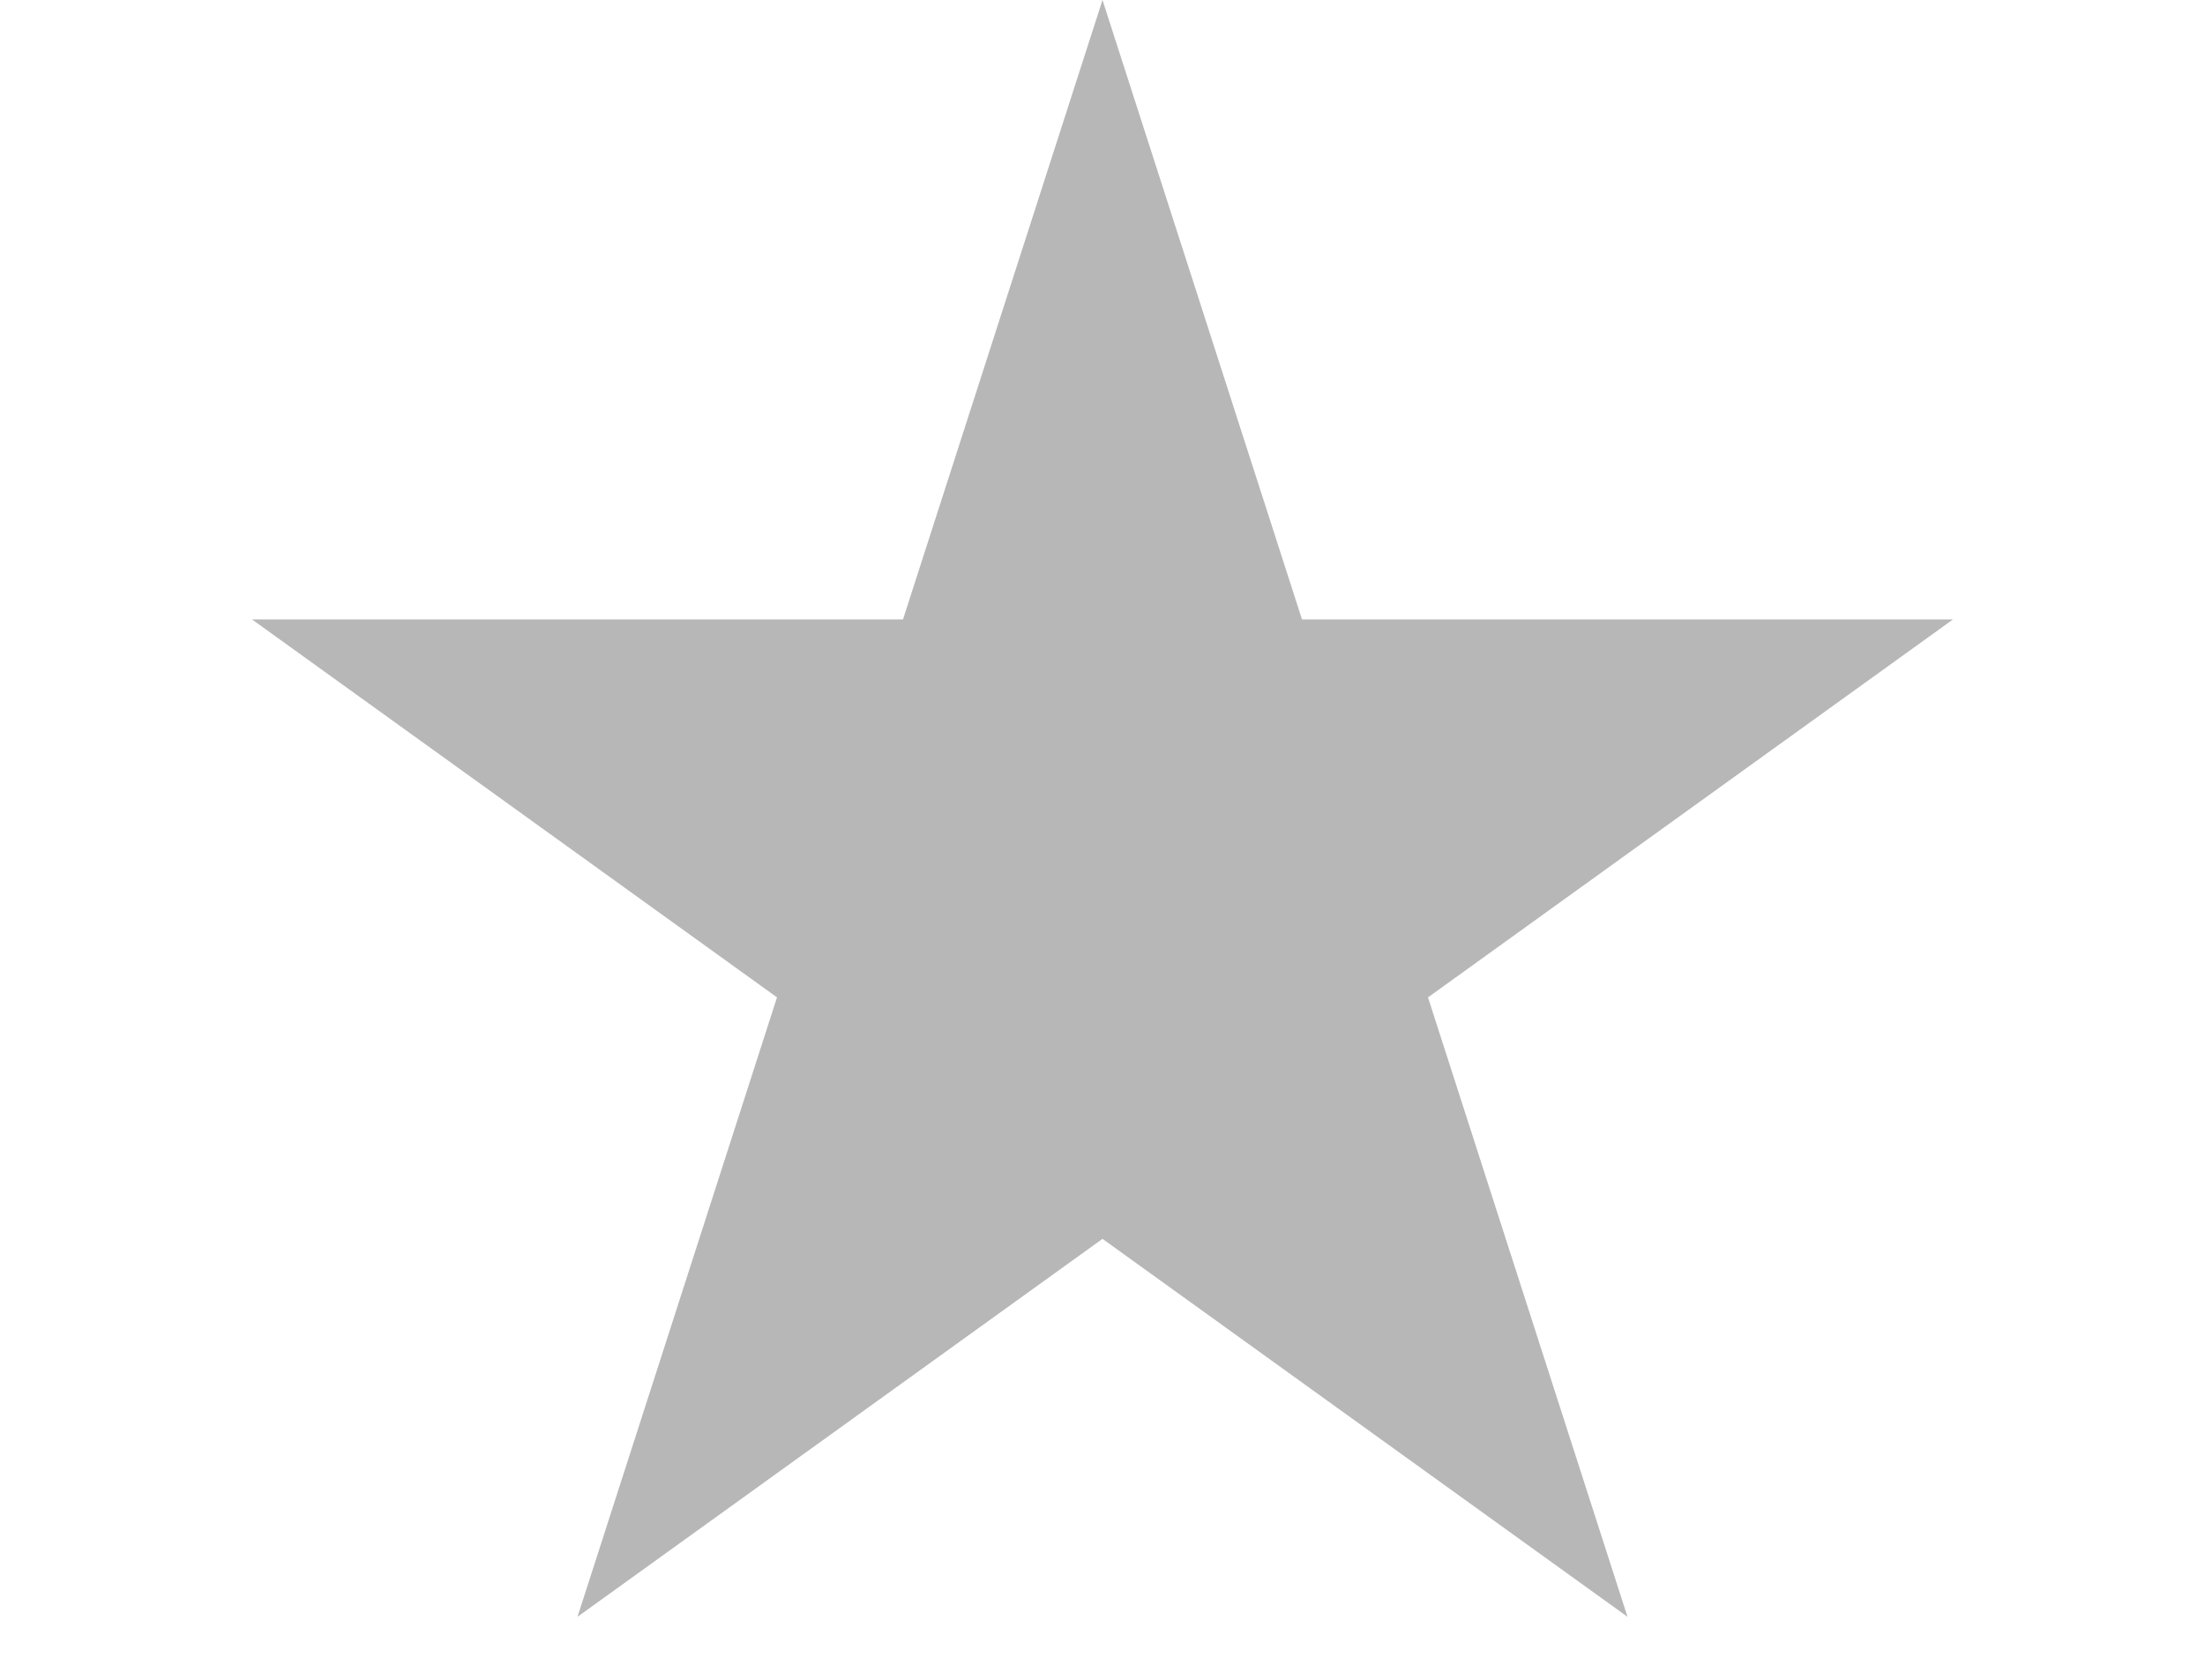
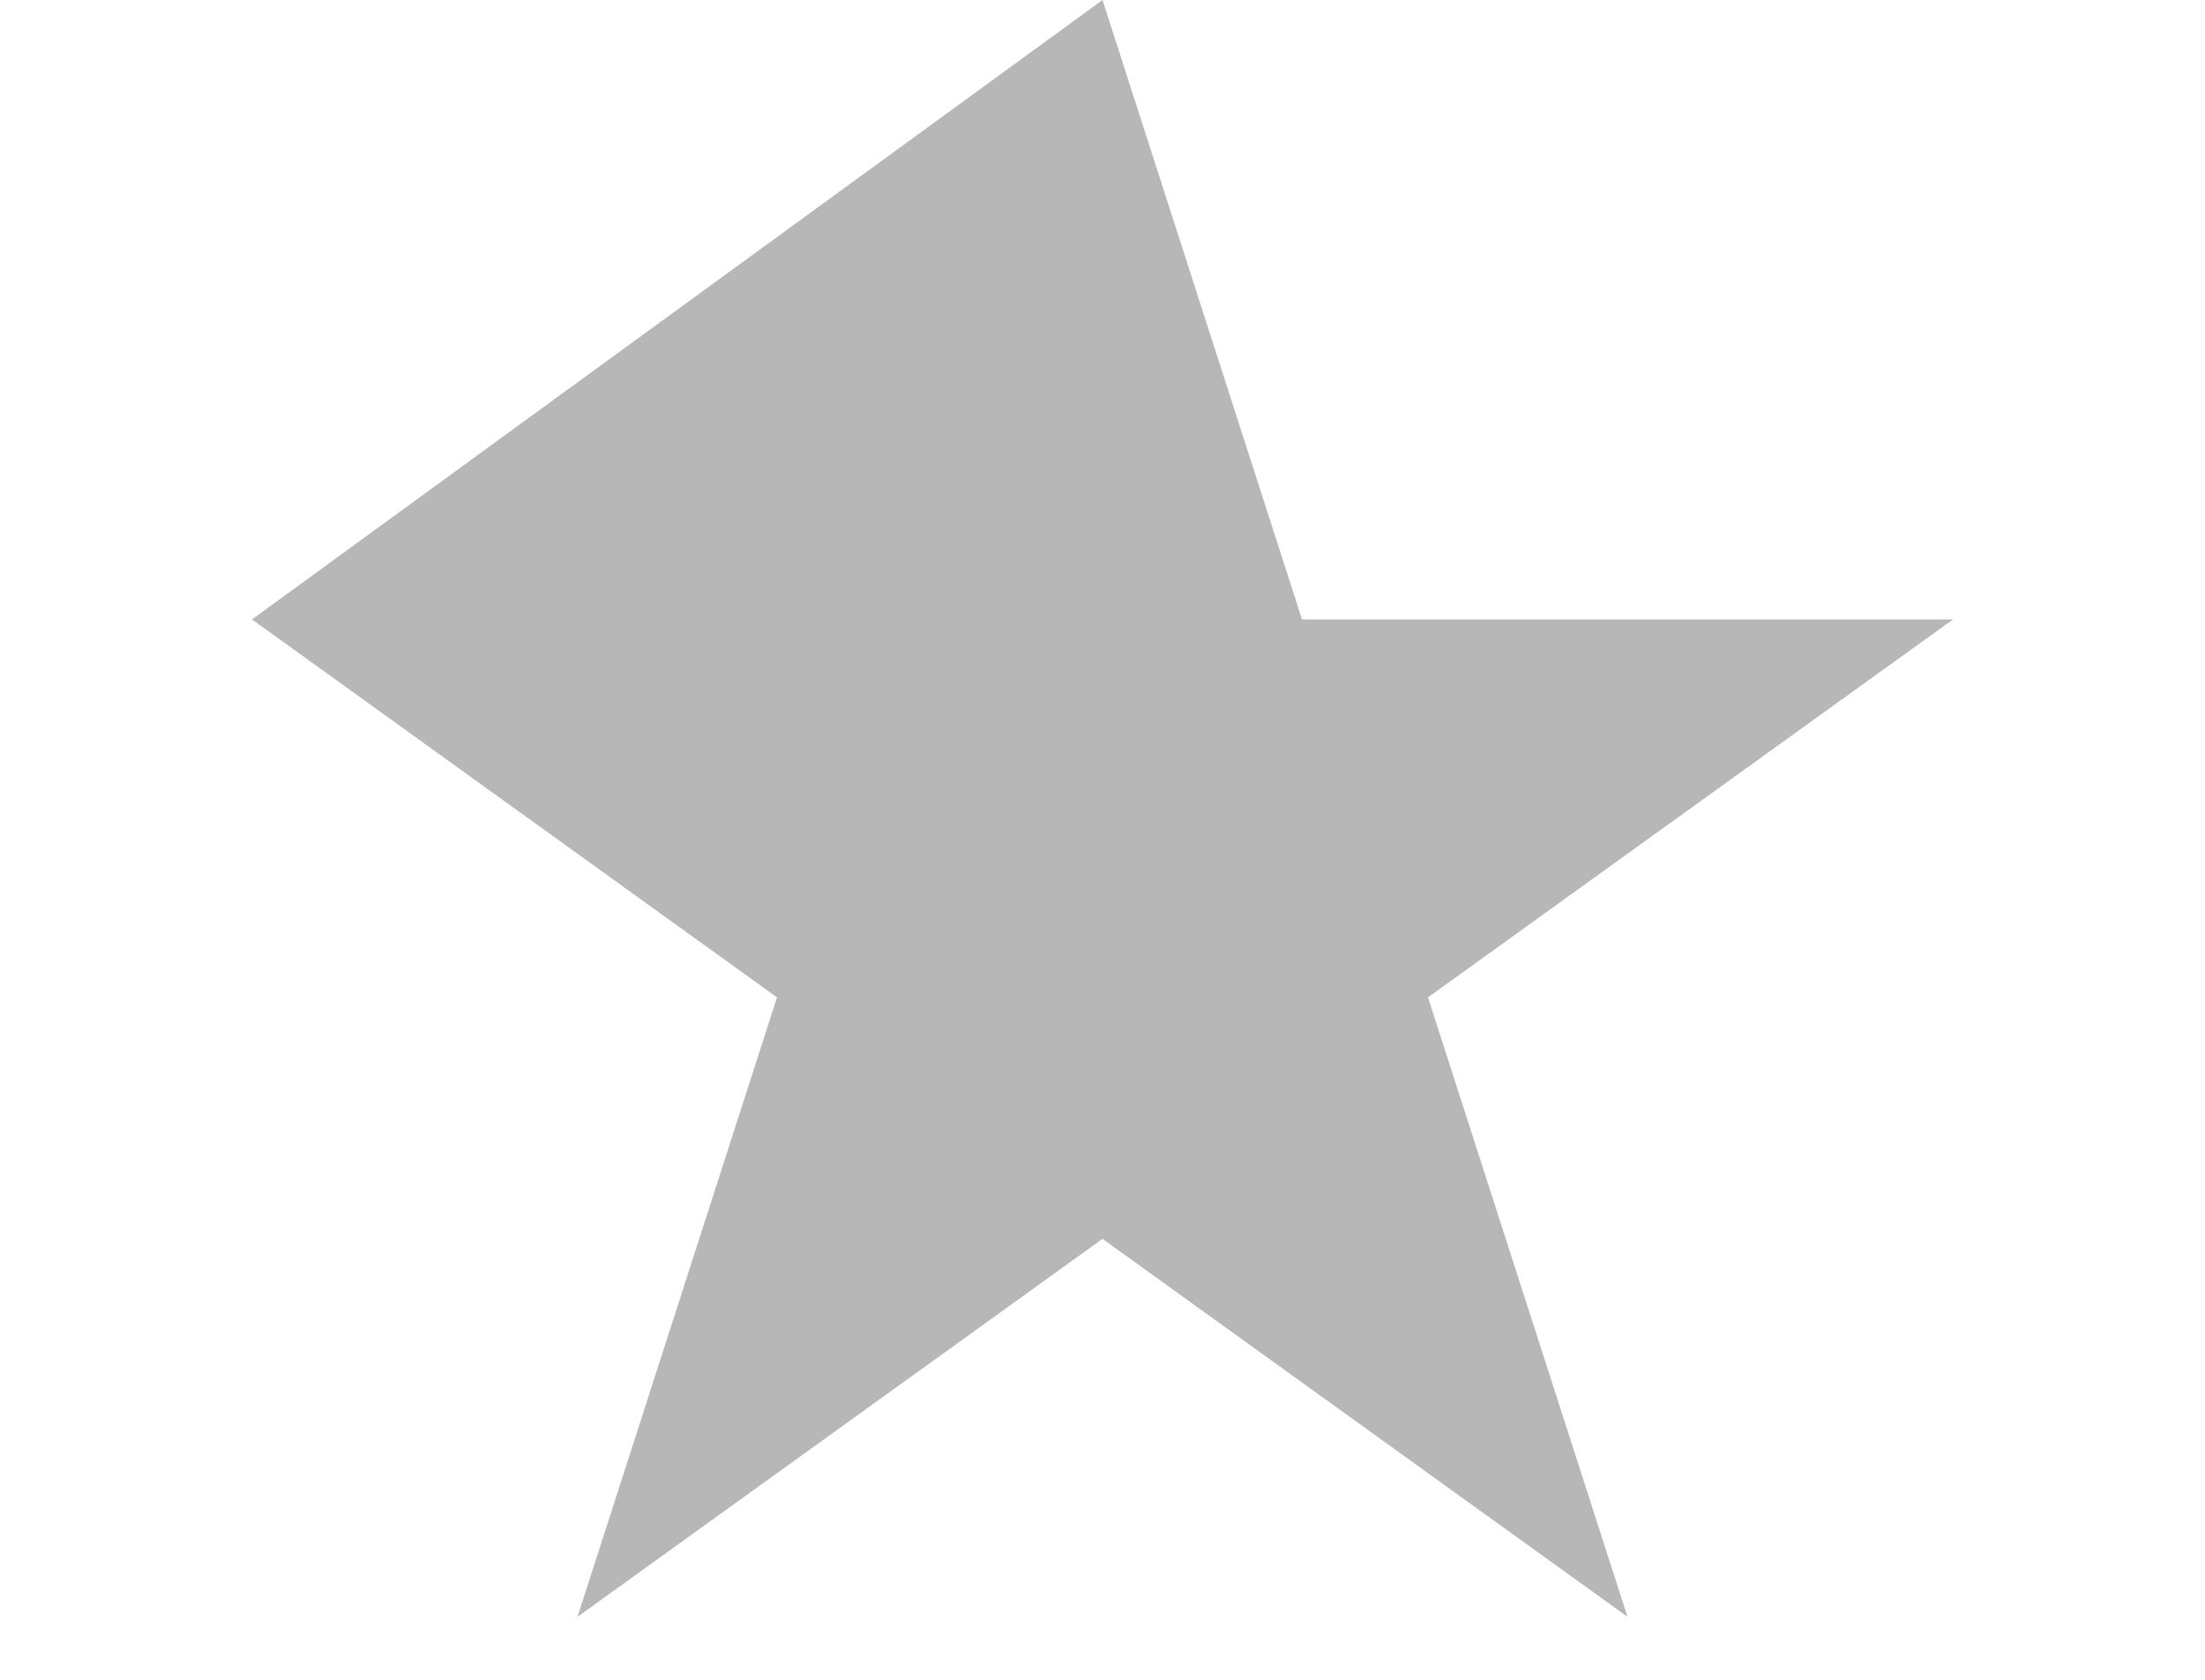
<svg xmlns="http://www.w3.org/2000/svg" version="1.1" id="Слой_1" x="0px" y="0px" viewBox="0 0 21 16" style="enable-background:new 0 0 21 16;" xml:space="preserve">
  <style type="text/css">
	.st0{fill:#B7B7B7;}
</style>
-   <path class="st0" d="M10.5,0l1.9,5.9h6.2l-5,3.6l1.9,5.9l-5-3.6l-5,3.6l1.9-5.9l-5-3.6h6.2L10.5,0z" />
+   <path class="st0" d="M10.5,0l1.9,5.9h6.2l-5,3.6l1.9,5.9l-5-3.6l-5,3.6l1.9-5.9l-5-3.6L10.5,0z" />
</svg>